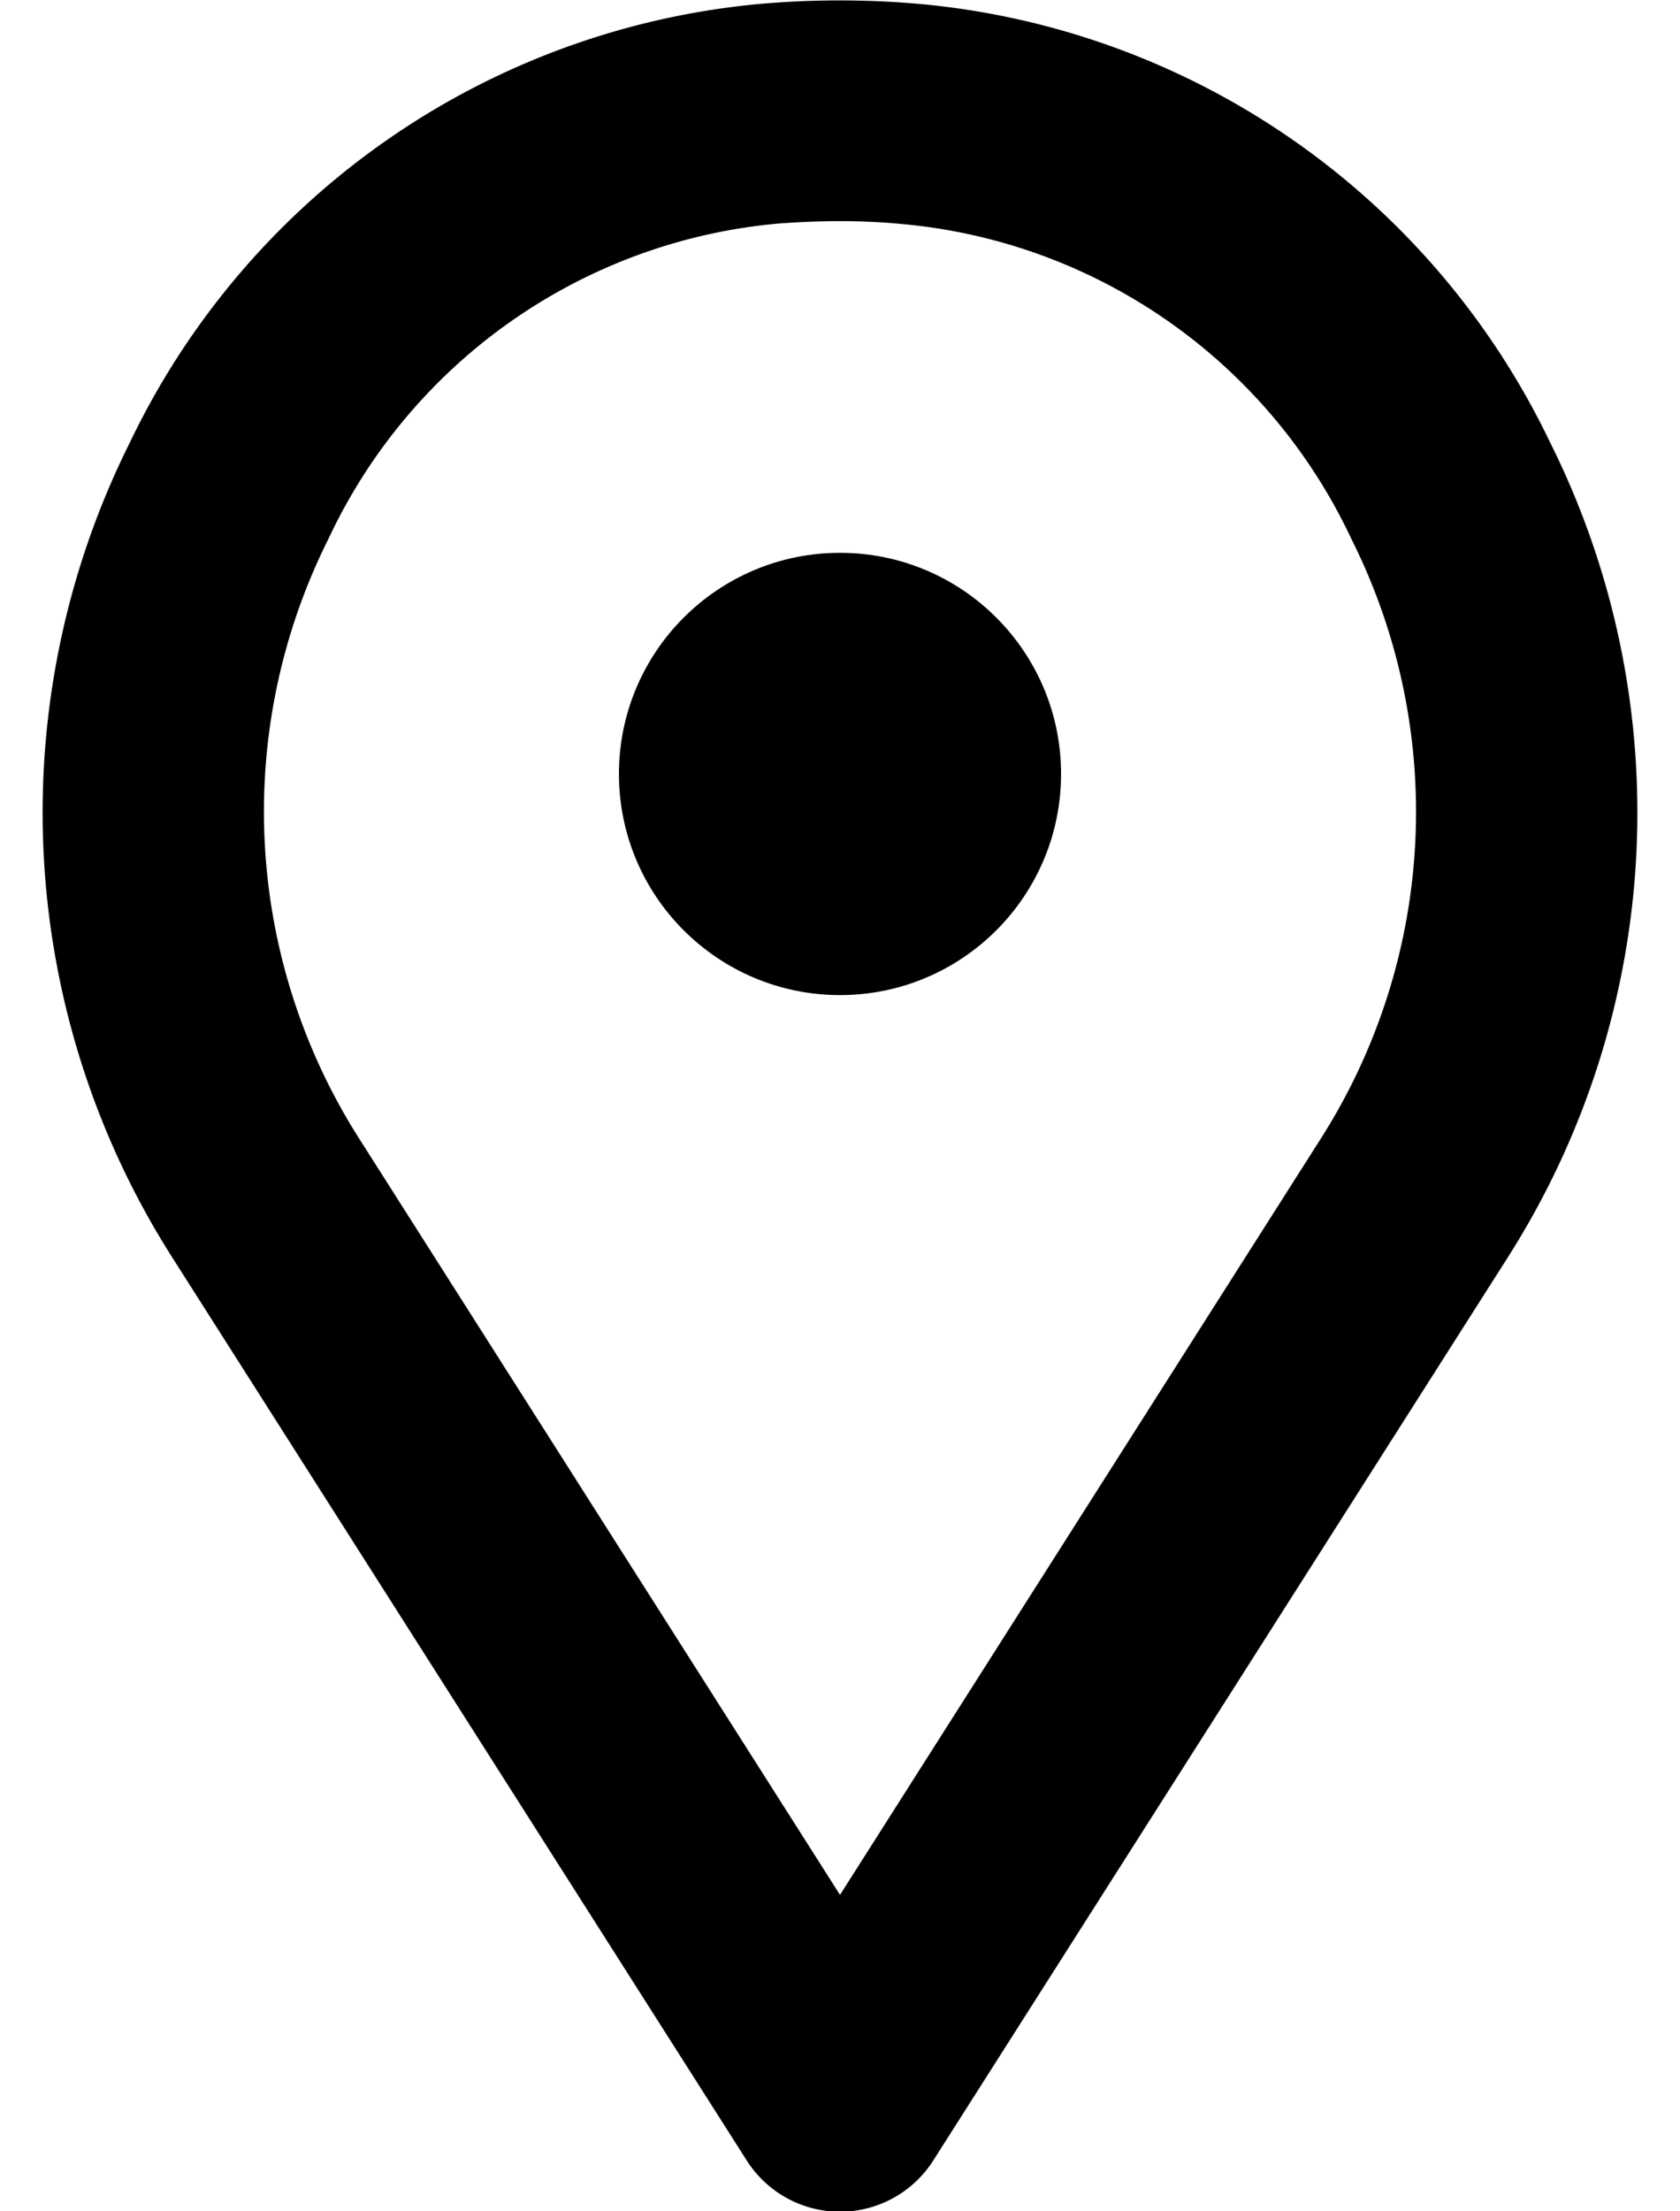
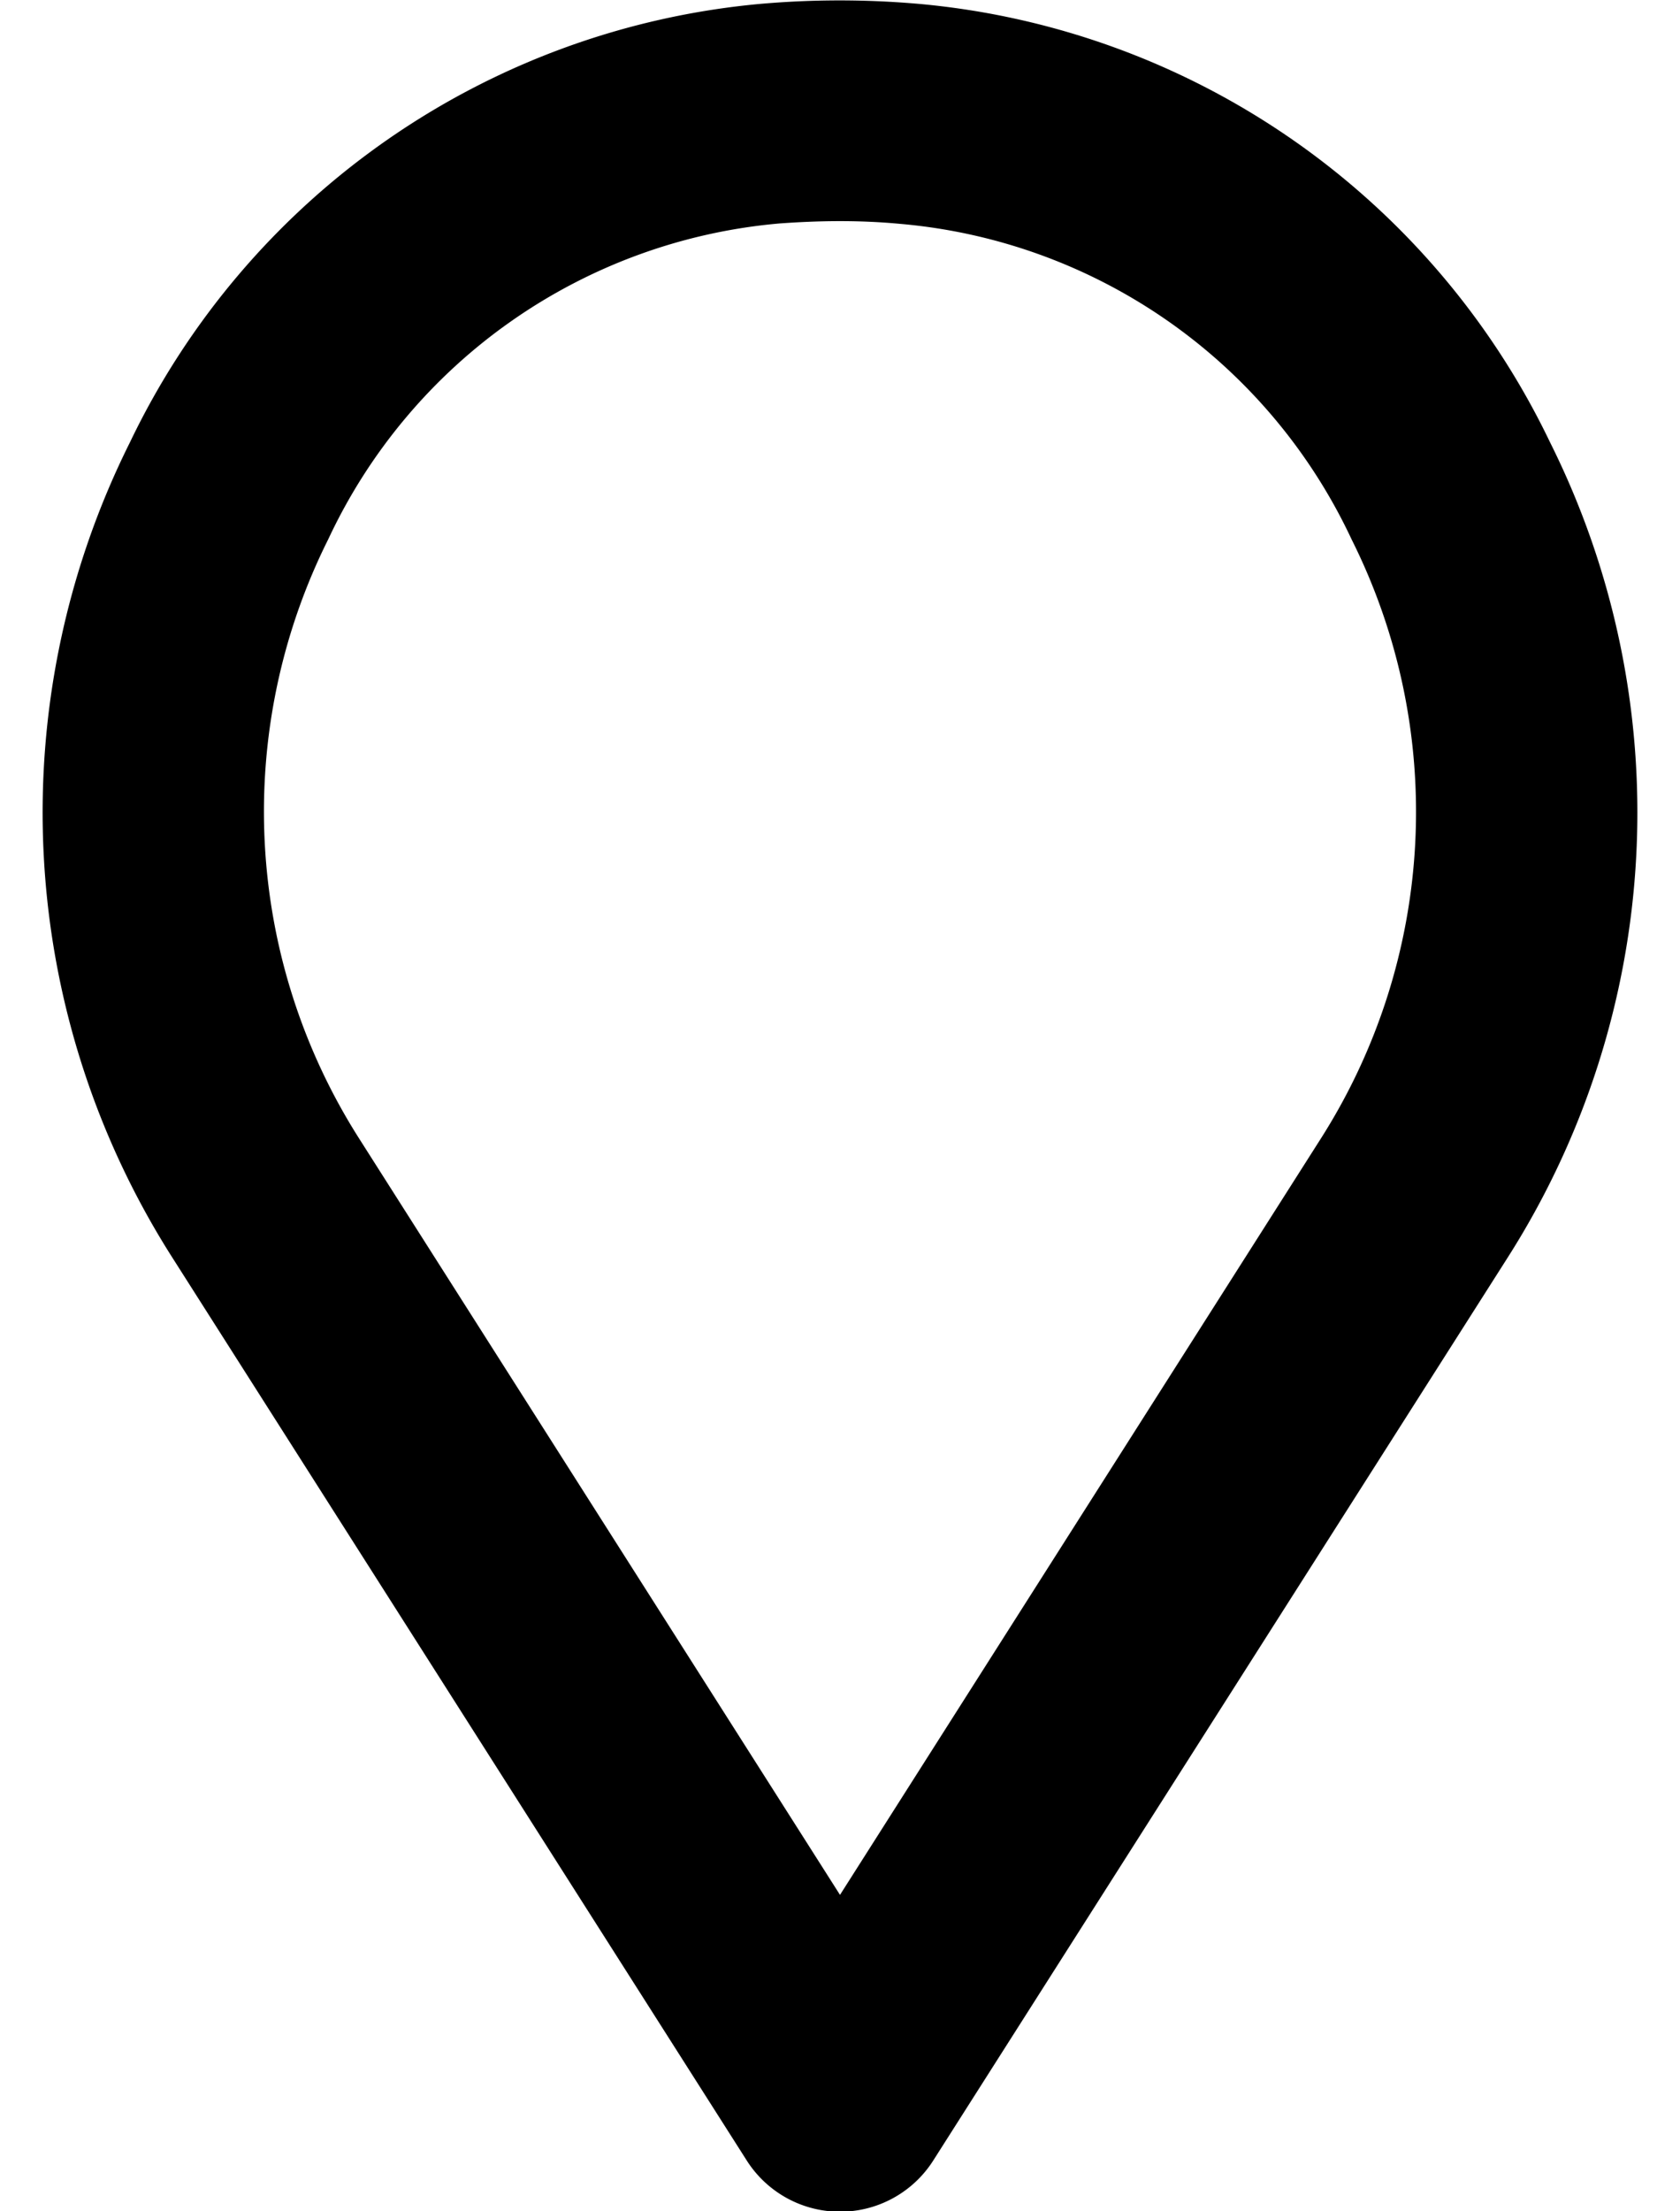
<svg xmlns="http://www.w3.org/2000/svg" height="20.0" preserveAspectRatio="xMidYMid meet" version="1.0" viewBox="4.4 2.0 15.2 20.0" width="15.2" zoomAndPan="magnify">
  <g id="change1_1">
-     <circle cx="12" cy="9" fill="inherit" r="2" />
    <path d="M18.424,6a7.032,7.032,0,0,0-5.7-3.964,8.222,8.222,0,0,0-1.455,0A7.032,7.032,0,0,0,5.576,6a7.49,7.49,0,0,0,.387,7.38l5.193,8.16a1,1,0,0,0,1.688,0l5.193-8.16A7.49,7.49,0,0,0,18.424,6ZM16.349,12.3,12,19.138,7.651,12.3a5.506,5.506,0,0,1-.28-5.425,4.985,4.985,0,0,1,4.082-2.854C11.633,4.008,11.815,4,12,4s.367.008.547.025a4.985,4.985,0,0,1,4.082,2.854A5.5,5.5,0,0,1,16.349,12.3Z" fill="inherit" />
  </g>
</svg>